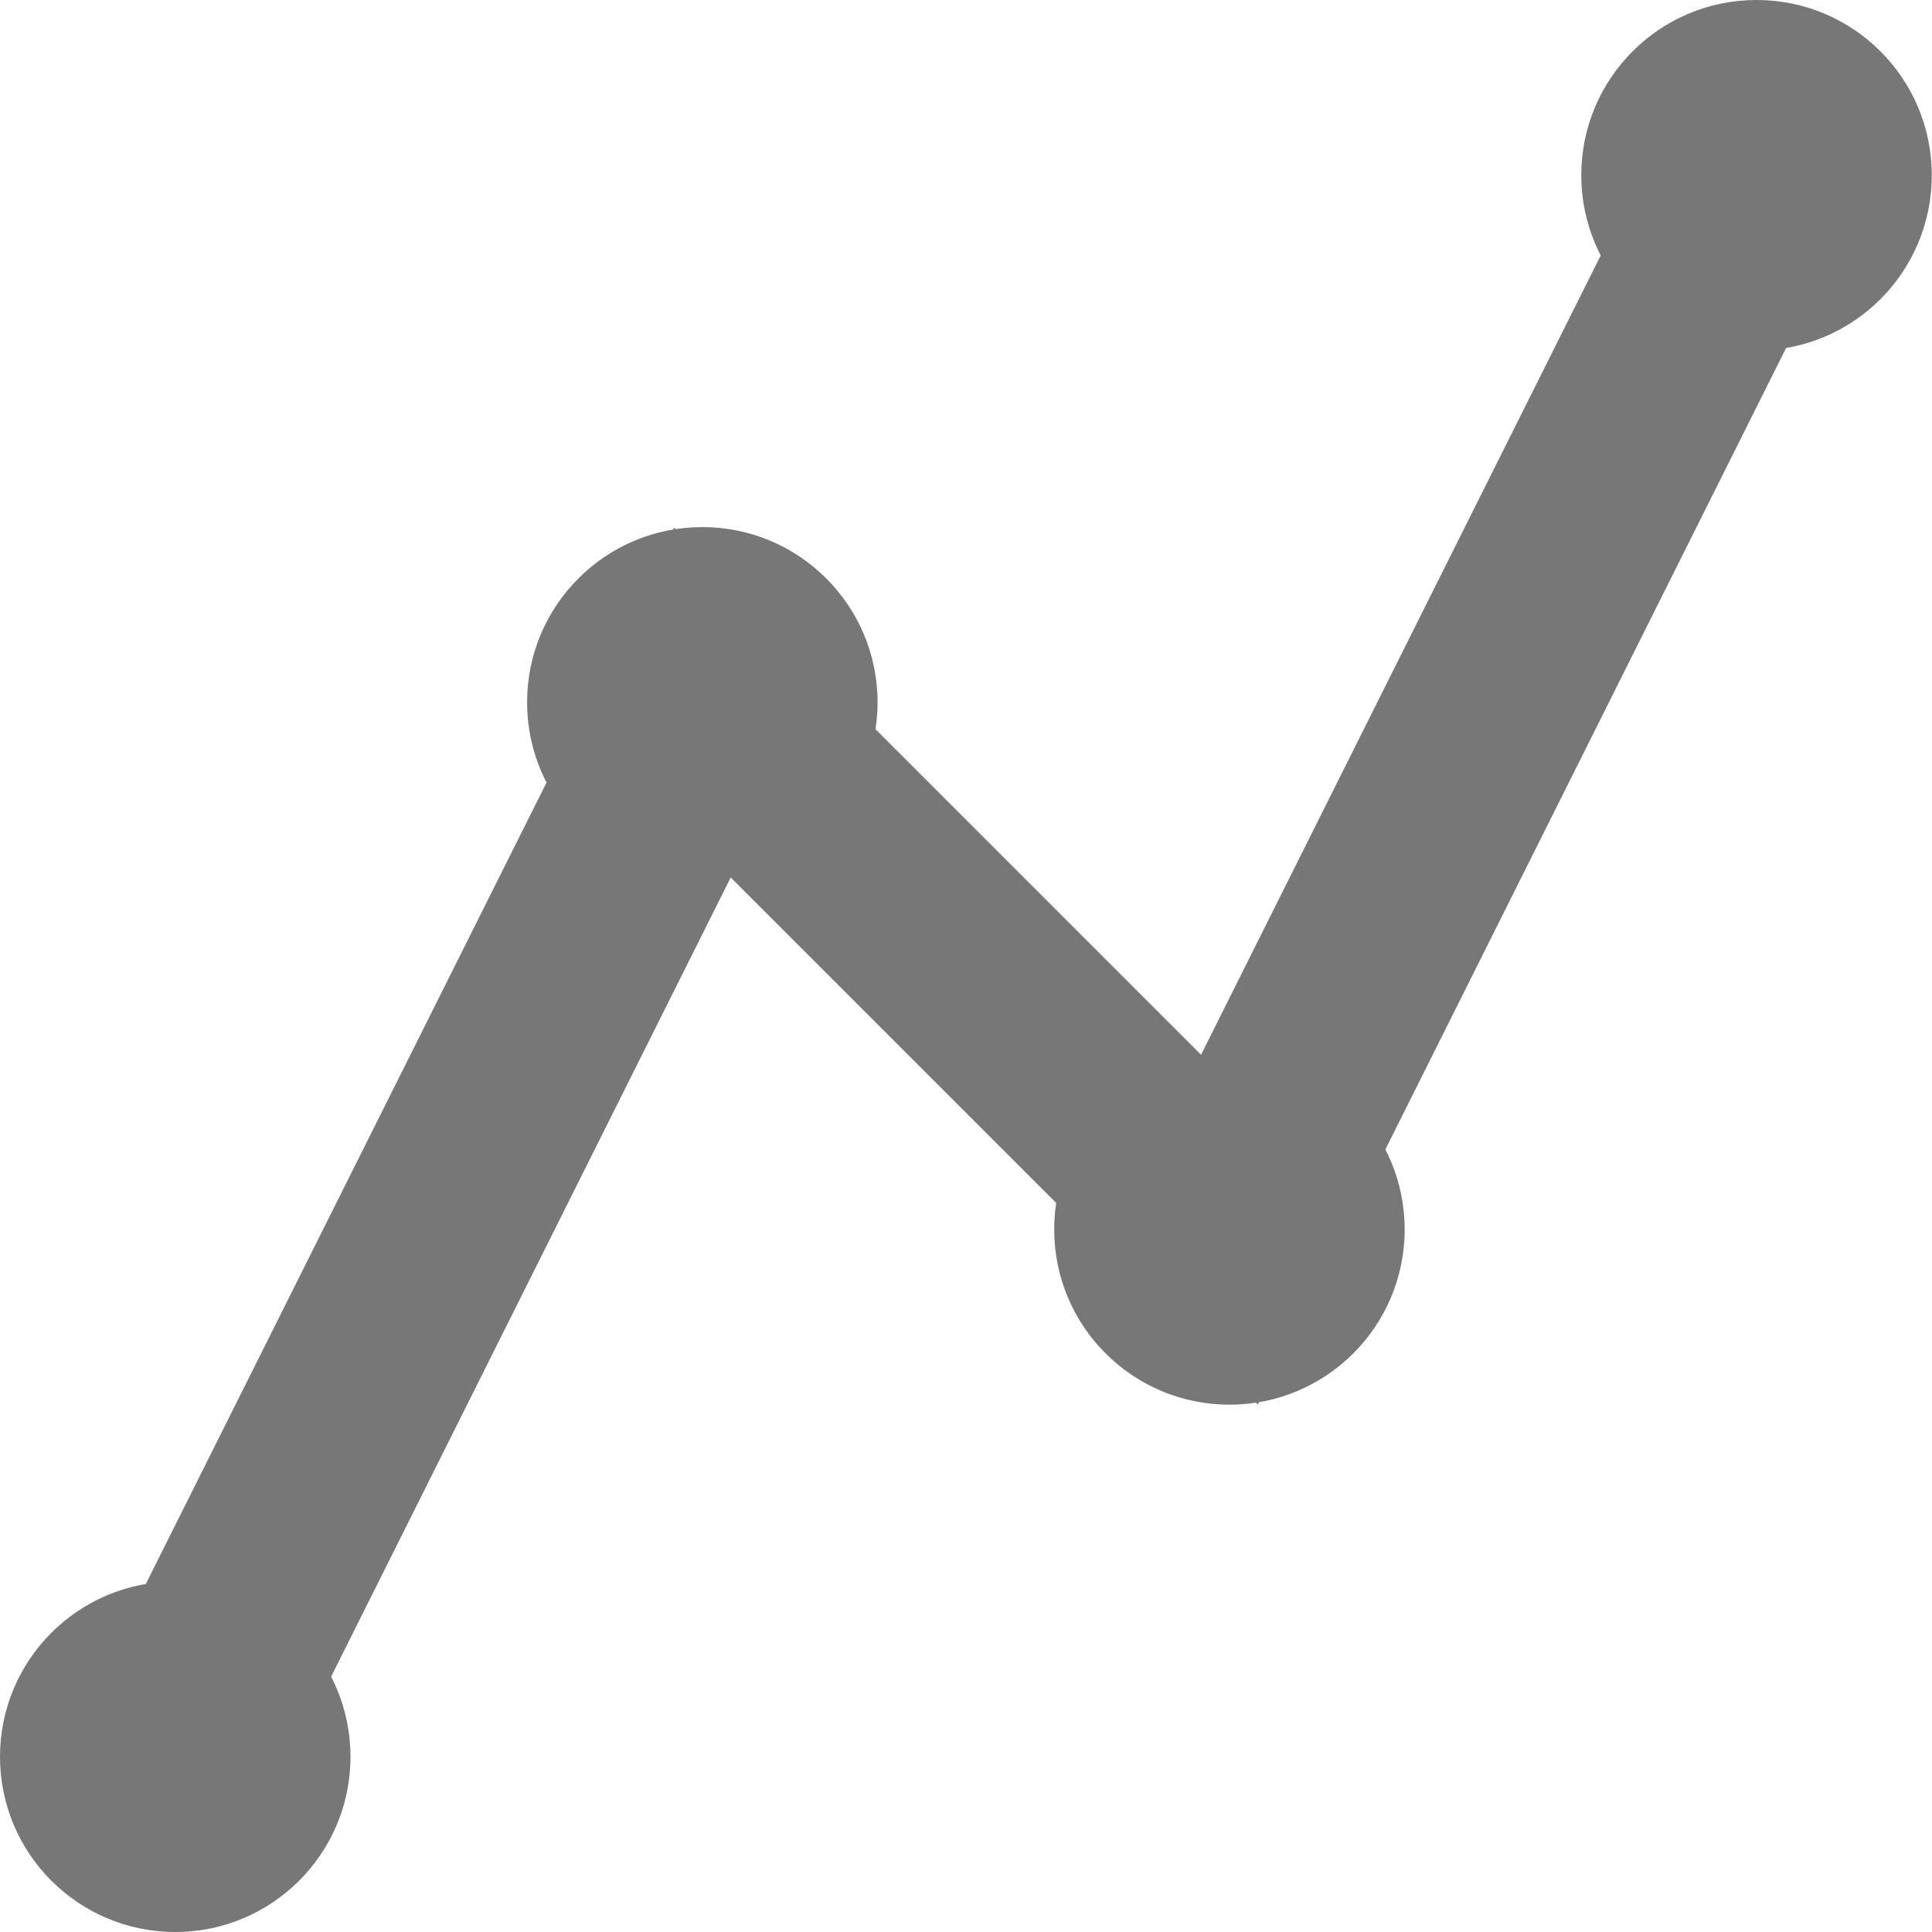
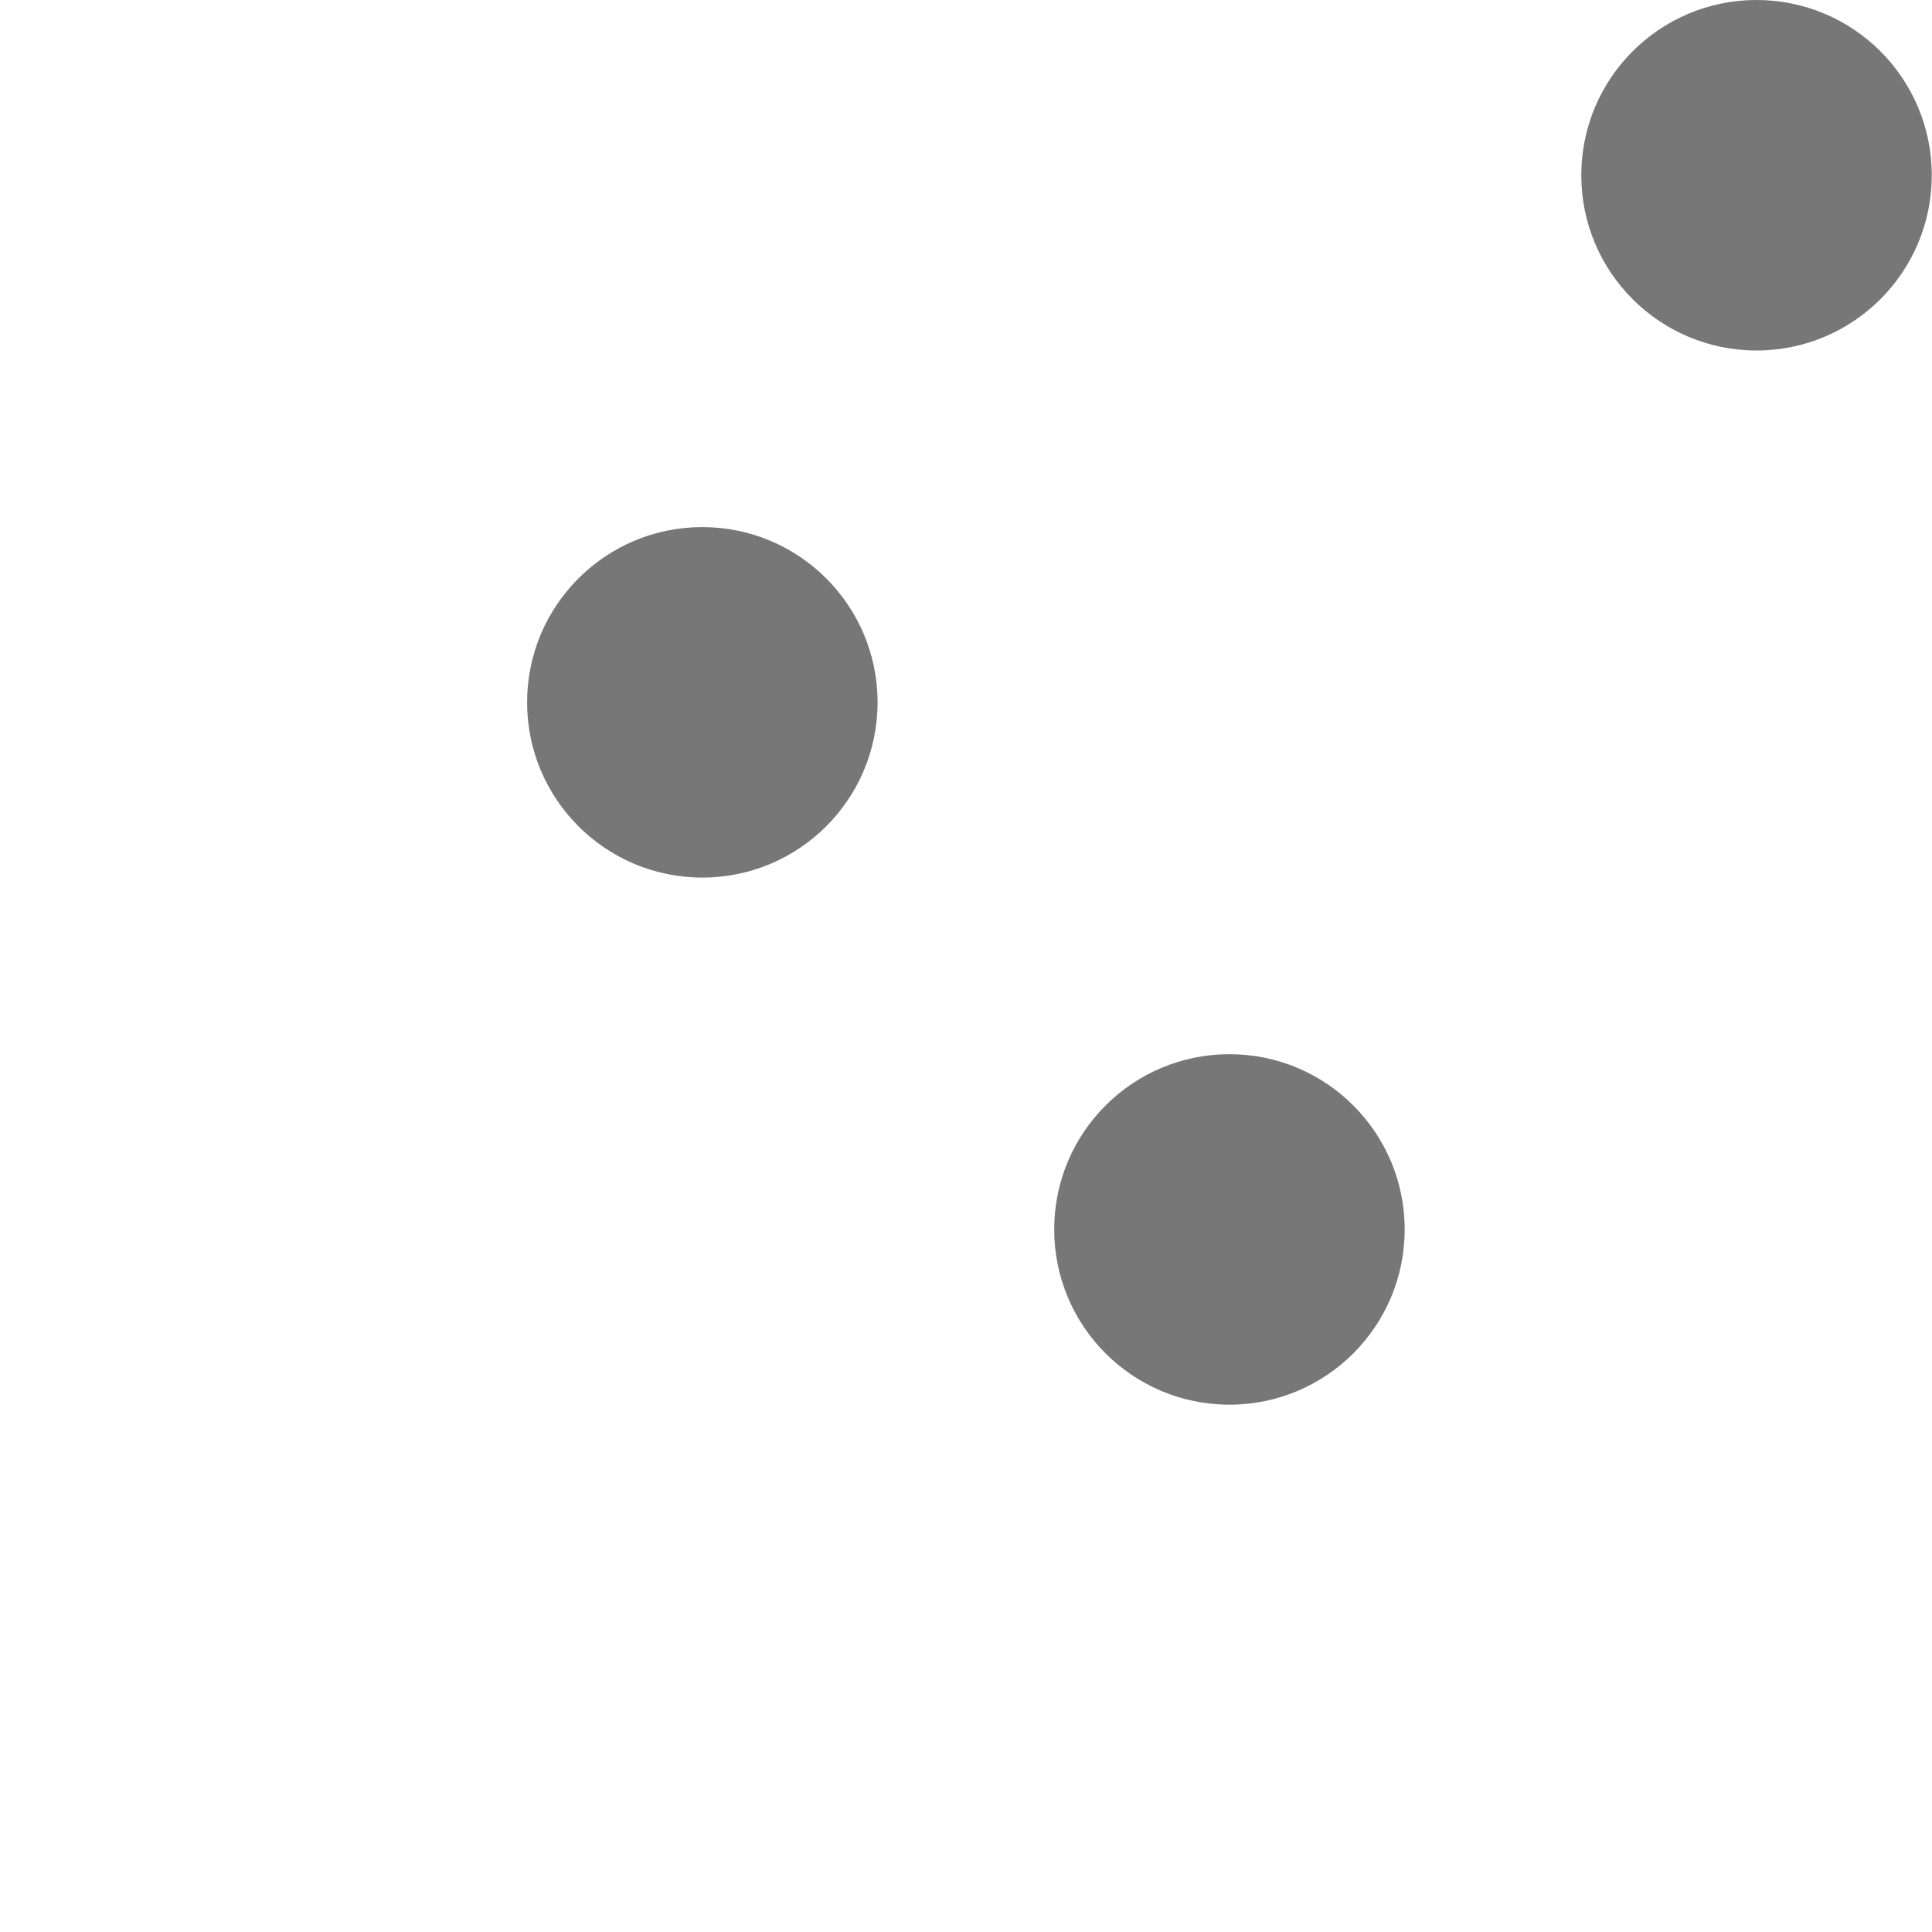
<svg xmlns="http://www.w3.org/2000/svg" xmlns:ns1="http://www.inkscape.org/namespaces/inkscape" xmlns:ns2="http://sodipodi.sourceforge.net/DTD/sodipodi-0.dtd" width="32" height="32" viewBox="0 0 8.467 8.467" version="1.1" id="svg1" ns1:version="1.3.2 (091e20e, 2023-11-25)" ns2:docname="datapoints.svg">
  <ns2:namedview id="namedview1" pagecolor="#ffffff" bordercolor="#000000" borderopacity="0.25" ns1:showpageshadow="2" ns1:pageopacity="0.0" ns1:pagecheckerboard="0" ns1:deskcolor="#d1d1d1" ns1:document-units="px" ns1:zoom="16" ns1:cx="0.5" ns1:cy="20.03125" ns1:window-width="1916" ns1:window-height="1041" ns1:window-x="1920" ns1:window-y="1080" ns1:window-maximized="1" ns1:current-layer="layer1" showgrid="false" />
  <defs id="defs1" />
  <g ns1:label="Layer 1" ns1:groupmode="layer" id="layer1" transform="translate(-102.923,-148.768)">
    <title id="title1">file-chart</title>
    <title id="title1-6">chart-timeline-variant</title>
-     <path d="m 94.987,153.535 0.192,0.027 1.759,-1.759 c -0.069,-0.25 -0.004,-0.535 0.2,-0.735 0.3,-0.304 0.785,-0.304 1.085,0 0.204,0.2 0.269,0.485 0.2,0.735 l 0.989,0.989 0.192,-0.027 c 0.069,0 0.135,0 0.192,0.027 l 1.374,-1.374 c -0.027,-0.058 -0.027,-0.123 -0.027,-0.192 a 0.77,0.77 0 0 1 0.77,-0.77 0.77,0.77 0 0 1 0.77,0.77 0.77,0.77 0 0 1 -0.77,0.77 c -0.069,0 -0.135,0 -0.192,-0.027 l -1.374,1.374 c 0.027,0.058 0.027,0.123 0.027,0.192 a 0.77,0.77 0 0 1 -0.77,0.77 0.77,0.77 0 0 1 -0.77,-0.77 l 0.027,-0.192 -0.989,-0.989 c -0.123,0.027 -0.262,0.027 -0.385,0 l -1.759,1.759 0.027,0.192 a 0.77,0.77 0 0 1 -0.77,0.77 0.77,0.77 0 0 1 -0.77,-0.77 0.77,0.77 0 0 1 0.77,-0.77 z" id="path1-2" style="fill:#777777;fill-opacity:1;stroke-width:0.385" />
-     <circle style="fill:#777777;fill-opacity:1;stroke-width:0.33" id="path1" cx="103.691" cy="156.467" r="0.768" />
+     <path d="m 94.987,153.535 0.192,0.027 1.759,-1.759 c -0.069,-0.25 -0.004,-0.535 0.2,-0.735 0.3,-0.304 0.785,-0.304 1.085,0 0.204,0.2 0.269,0.485 0.2,0.735 l 0.989,0.989 0.192,-0.027 c 0.069,0 0.135,0 0.192,0.027 l 1.374,-1.374 c -0.027,-0.058 -0.027,-0.123 -0.027,-0.192 a 0.77,0.77 0 0 1 0.77,-0.77 0.77,0.77 0 0 1 0.77,0.77 0.77,0.77 0 0 1 -0.77,0.77 c -0.069,0 -0.135,0 -0.192,-0.027 c 0.027,0.058 0.027,0.123 0.027,0.192 a 0.77,0.77 0 0 1 -0.77,0.77 0.77,0.77 0 0 1 -0.77,-0.77 l 0.027,-0.192 -0.989,-0.989 c -0.123,0.027 -0.262,0.027 -0.385,0 l -1.759,1.759 0.027,0.192 a 0.77,0.77 0 0 1 -0.77,0.77 0.77,0.77 0 0 1 -0.77,-0.77 0.77,0.77 0 0 1 0.77,-0.77 z" id="path1-2" style="fill:#777777;fill-opacity:1;stroke-width:0.385" />
    <circle style="fill:#777777;fill-opacity:1;stroke-width:0.33" id="circle1" cx="110.621" cy="149.536" r="0.768" />
    <circle style="fill:#777777;fill-opacity:1;stroke-width:0.33" id="circle2" cx="106.001" cy="151.846" r="0.768" />
    <circle style="fill:#777777;fill-opacity:1;stroke-width:0.33" id="circle3" cx="108.311" cy="154.156" r="0.768" />
-     <path style="fill:none;fill-opacity:1;stroke-width:0.908;stroke:#777777;stroke-opacity:1;stroke-dasharray:none;stroke-linecap:round" d="m 103.691,156.467 2.31,-4.62 2.31,2.31 2.31,-4.62" id="path3" />
  </g>
</svg>